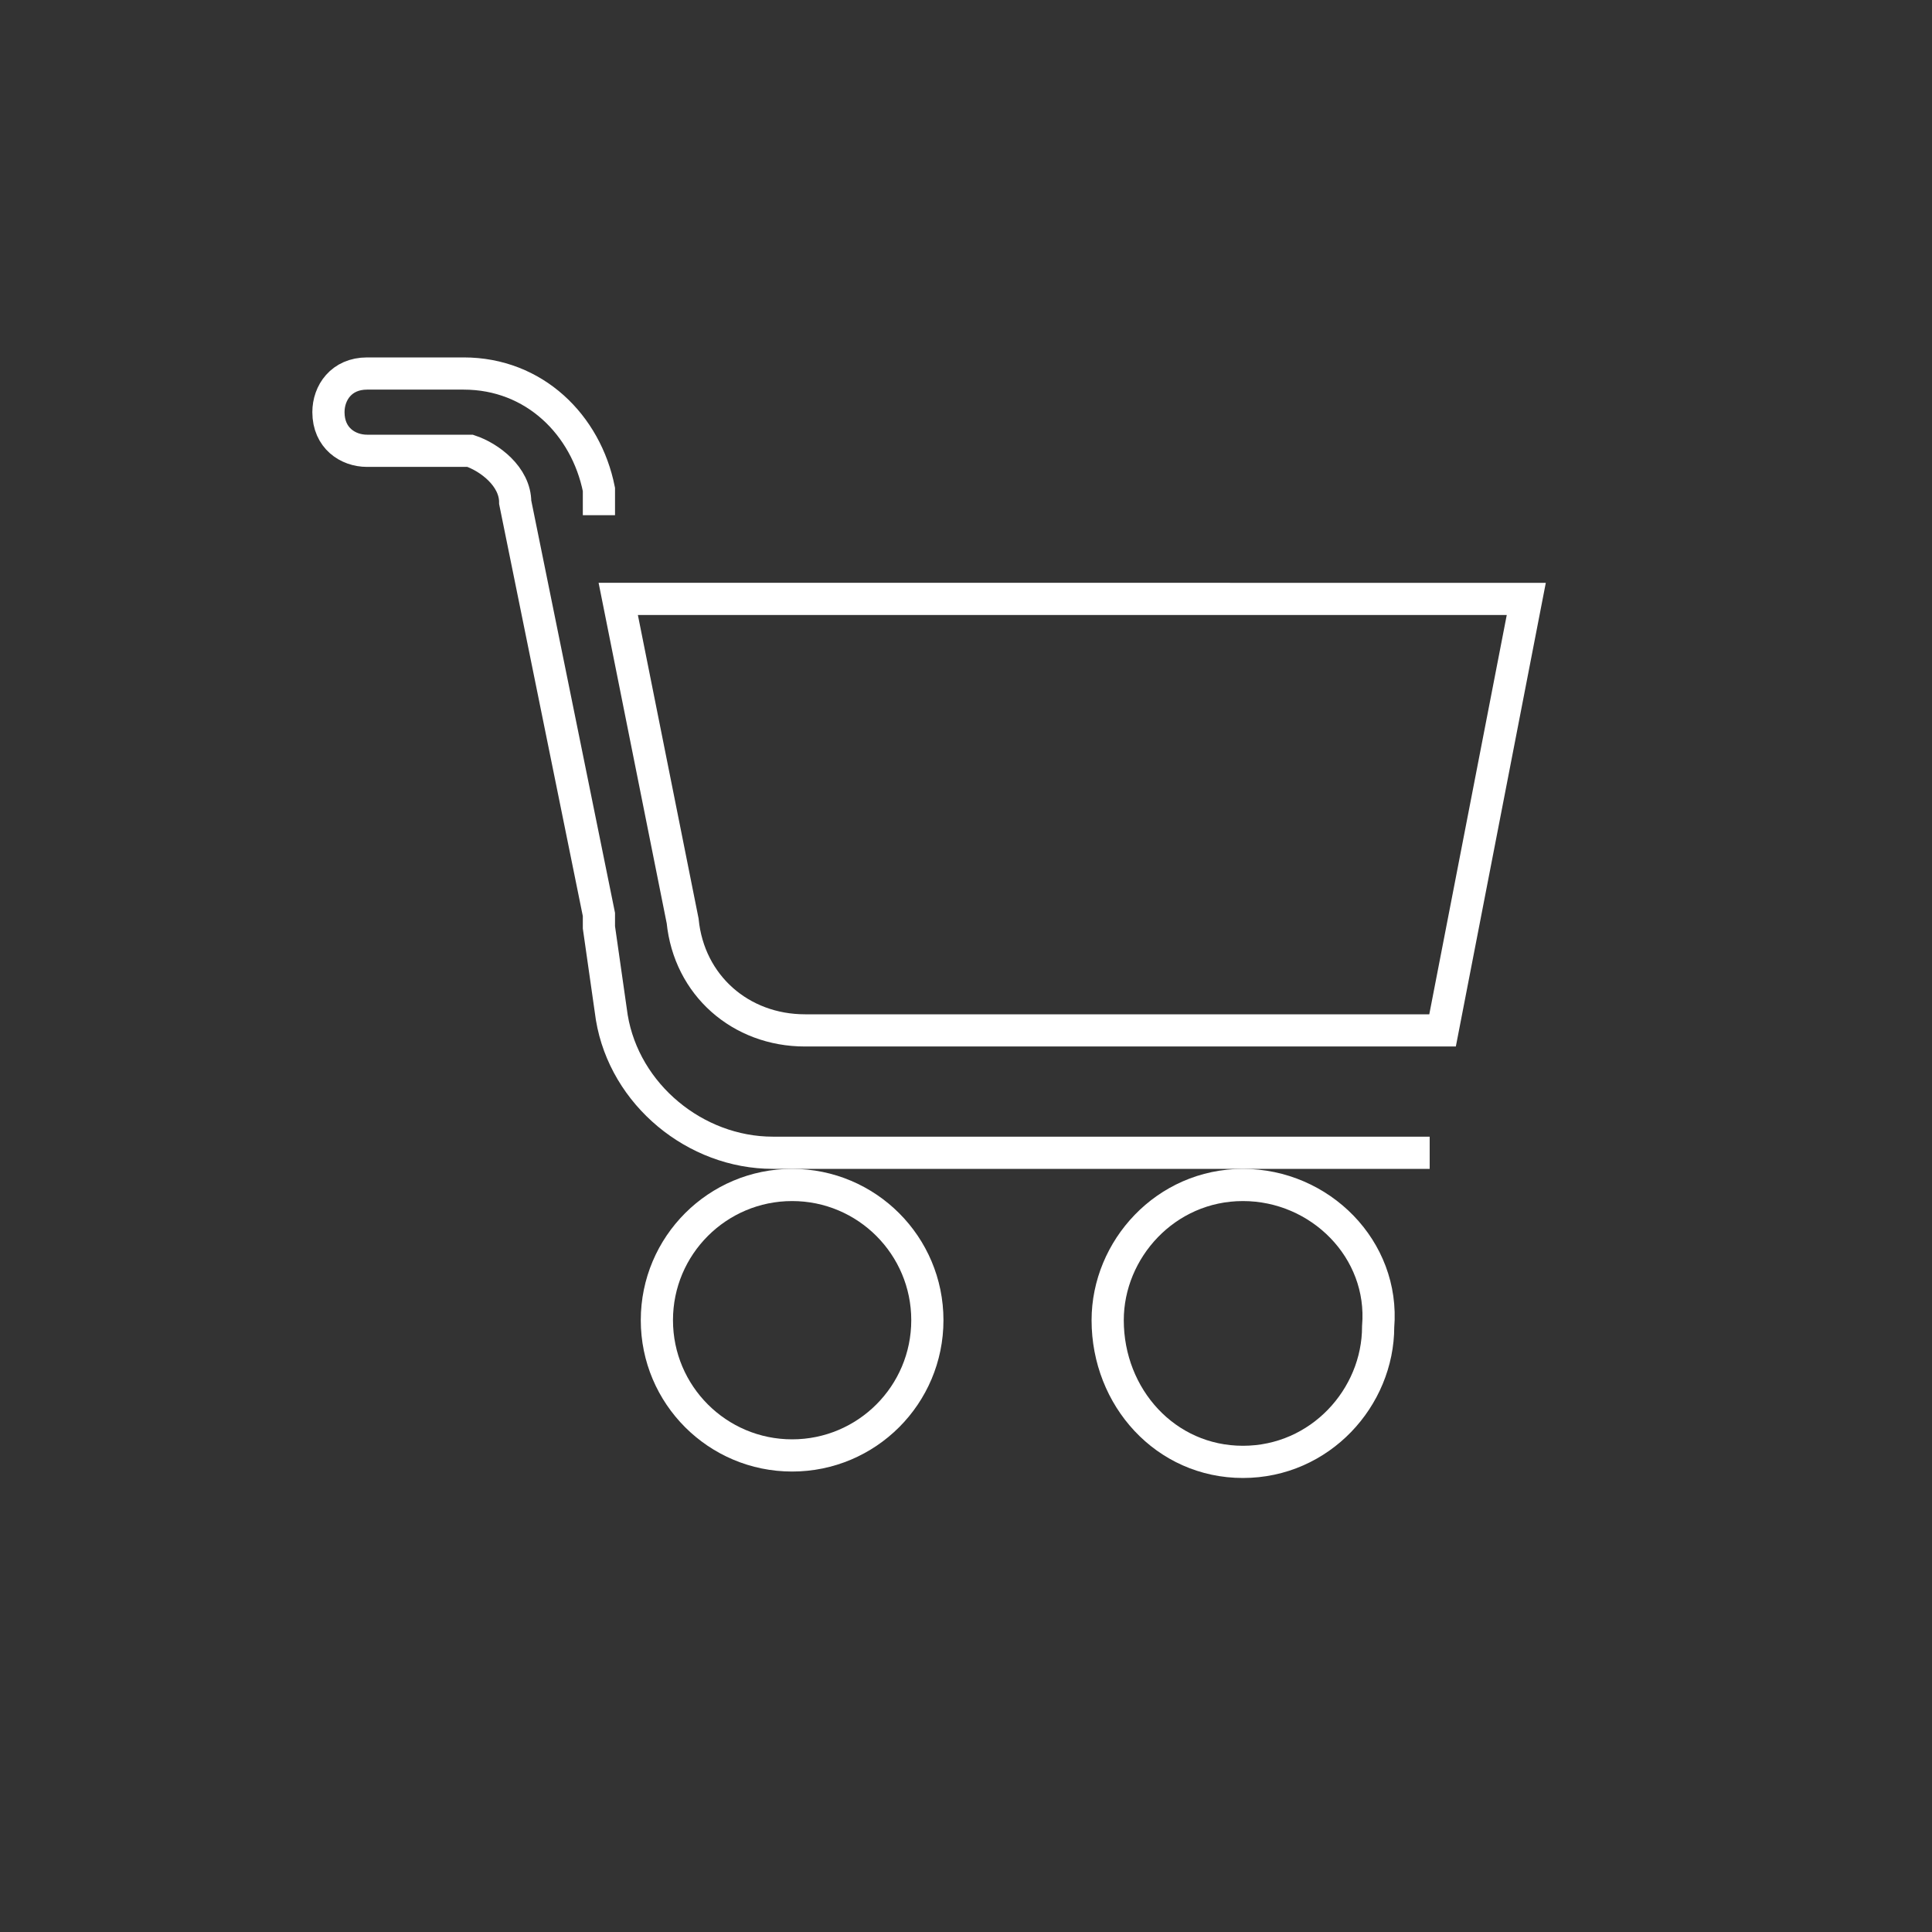
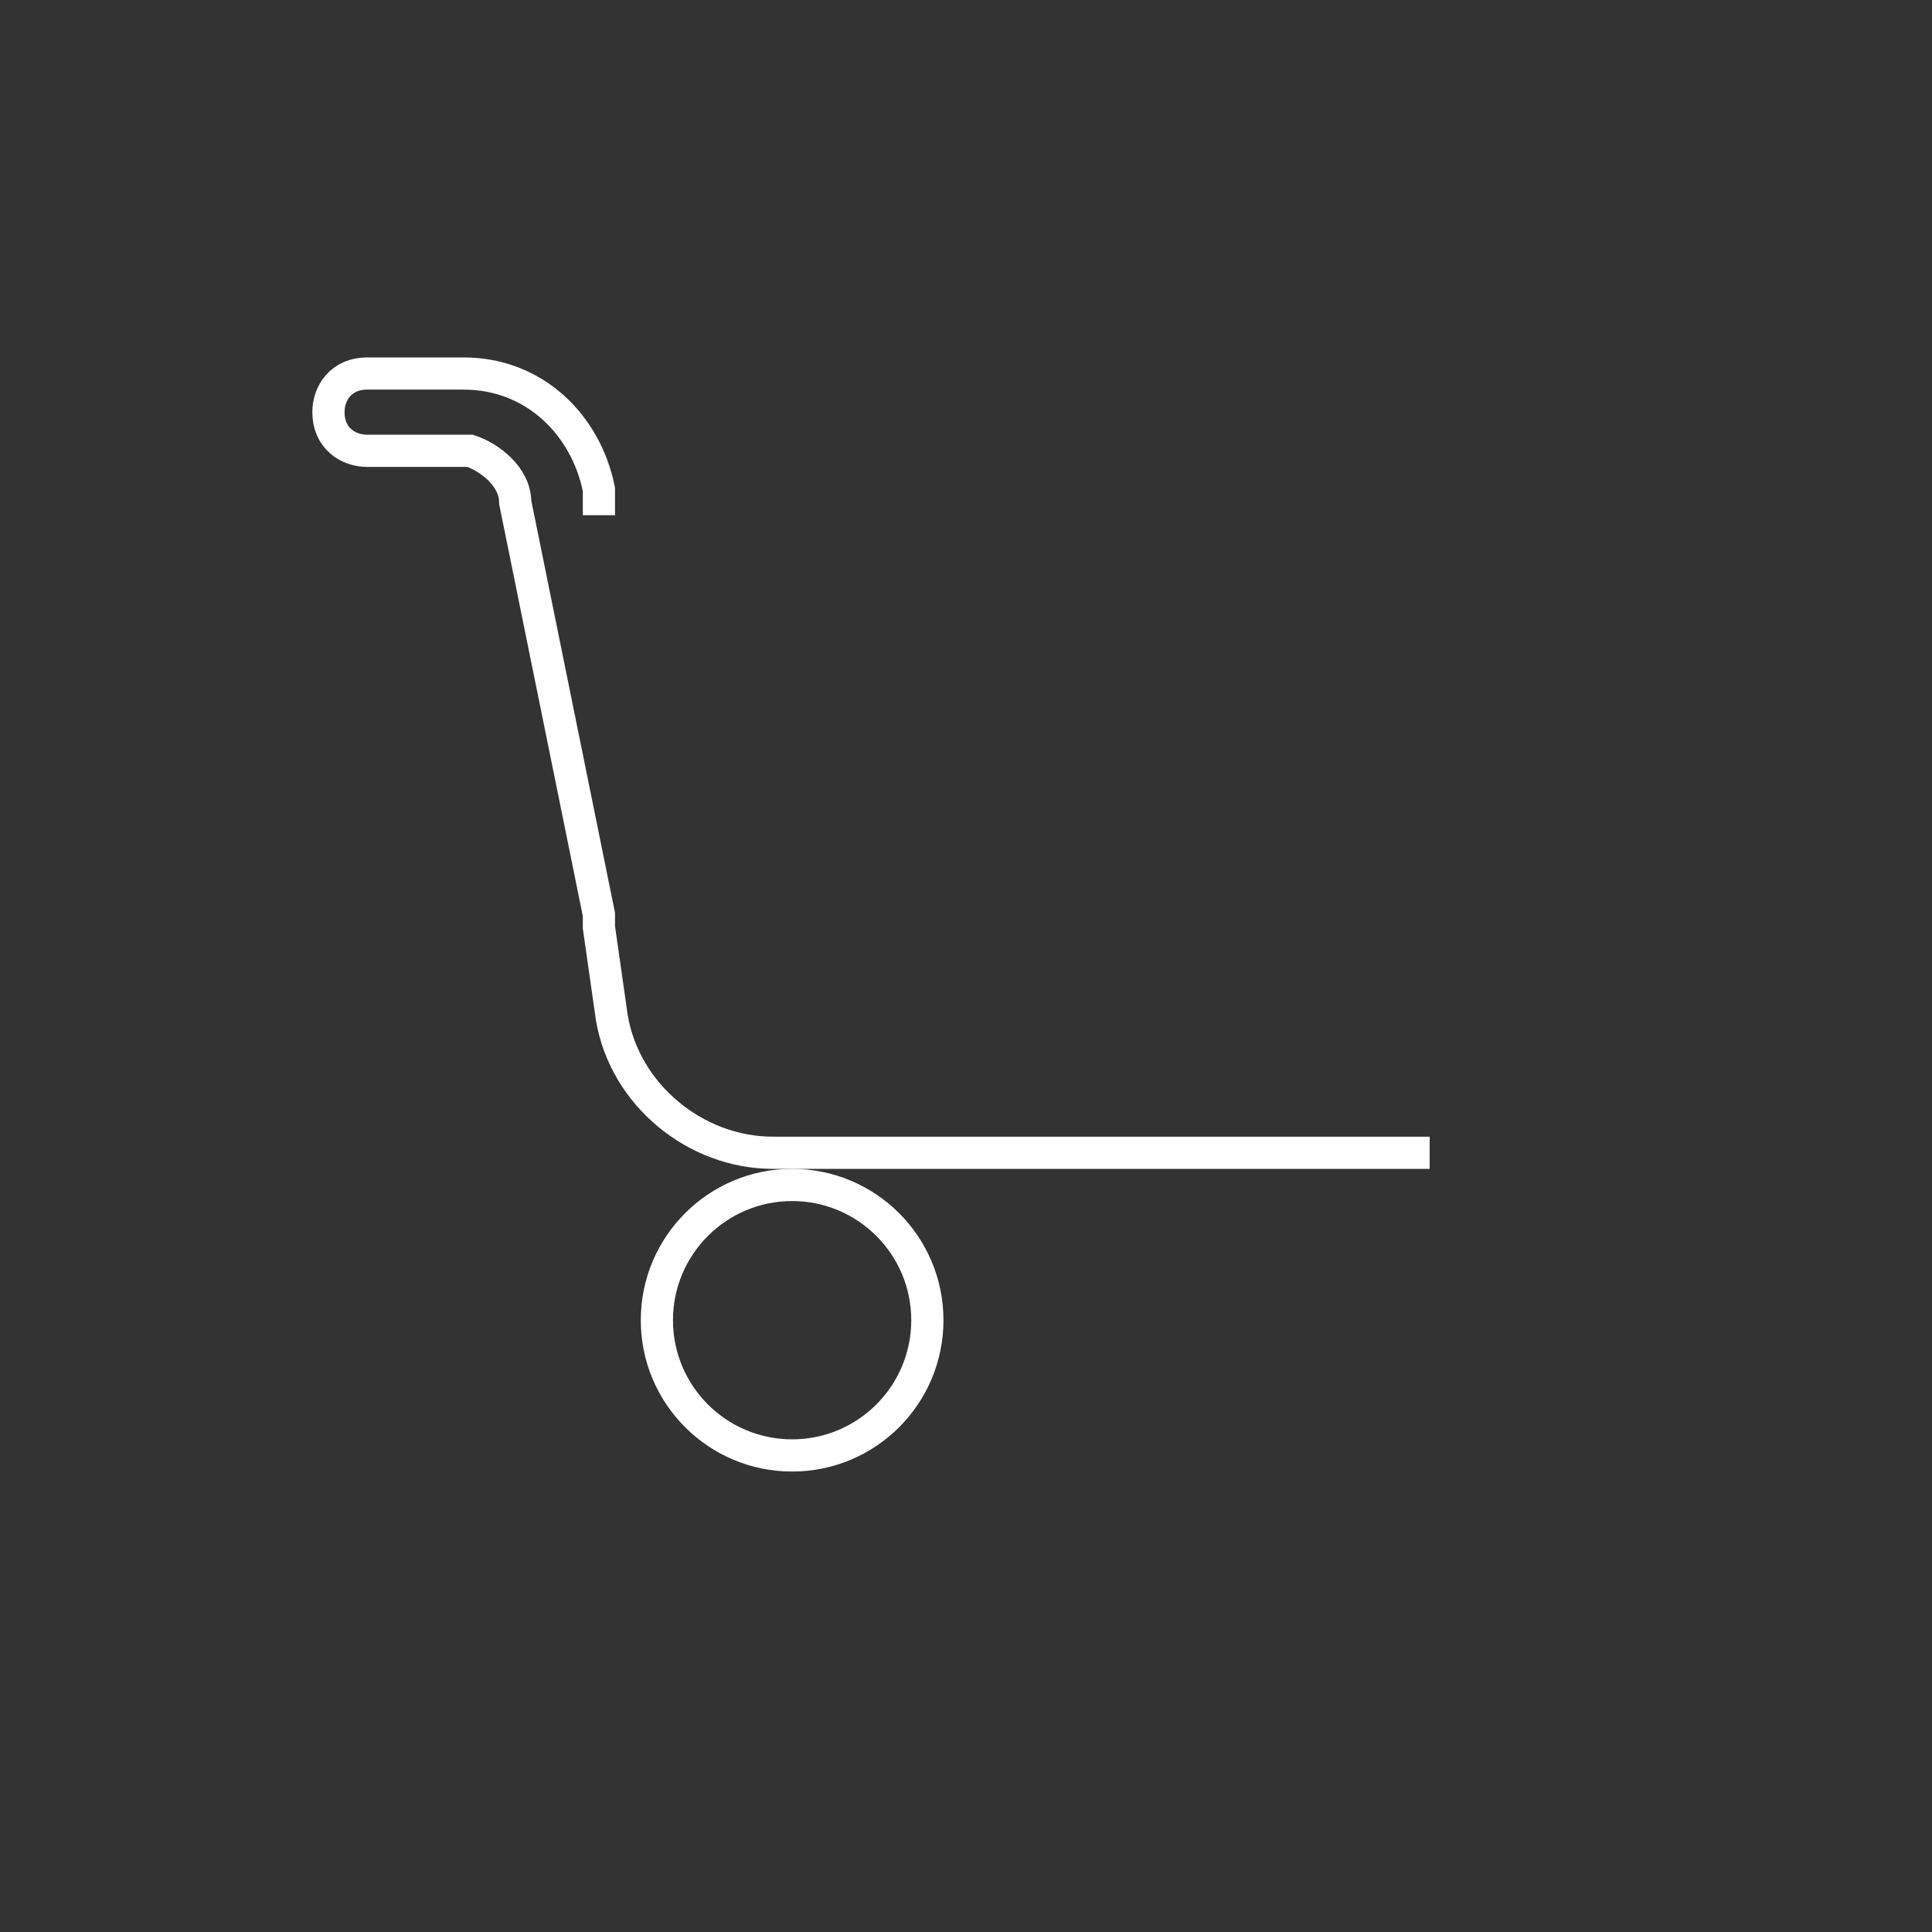
<svg xmlns="http://www.w3.org/2000/svg" version="1.1" id="Capa_1" x="0px" y="0px" viewBox="0 0 30 30" style="enable-background:new 0 0 30 30;" xml:space="preserve">
  <rect x="0" y="0" width="30" height="30" fill="#333333" stroke="none" />
  <style type="text/css">
	.st0{fill:none;stroke:#FFFFFF;stroke-width:0.5;stroke-miterlimit:10;}
</style>
  <g>
    <path class="st0" d="M9.3,8V7.6c-0.2-1-1-1.8-2.1-1.8H5.7c-0.4,0-0.6,0.3-0.6,0.6C5.1,6.8,5.4,7,5.7,7h1.6C7.6,7.1,8,7.4,8,7.8   l1.3,6.4c0,0.1,0,0.1,0,0.2l0.2,1.4c0.2,1.2,1.3,2.1,2.5,2.1h10.2" />
-     <path class="st0" d="M23.7,9.3L22.4,16h-9.9c-1,0-1.8-0.7-1.9-1.7l-1-5H23.7z" />
    <circle class="st0" cx="12.3" cy="20.5" r="2.1" />
-     <path class="st0" d="M19.3,18.4c-1.2,0-2.1,1-2.1,2.1c0,1.2,0.9,2.2,2.1,2.2s2.1-1,2.1-2.1C21.5,19.4,20.5,18.4,19.3,18.4z" />
  </g>
</svg>